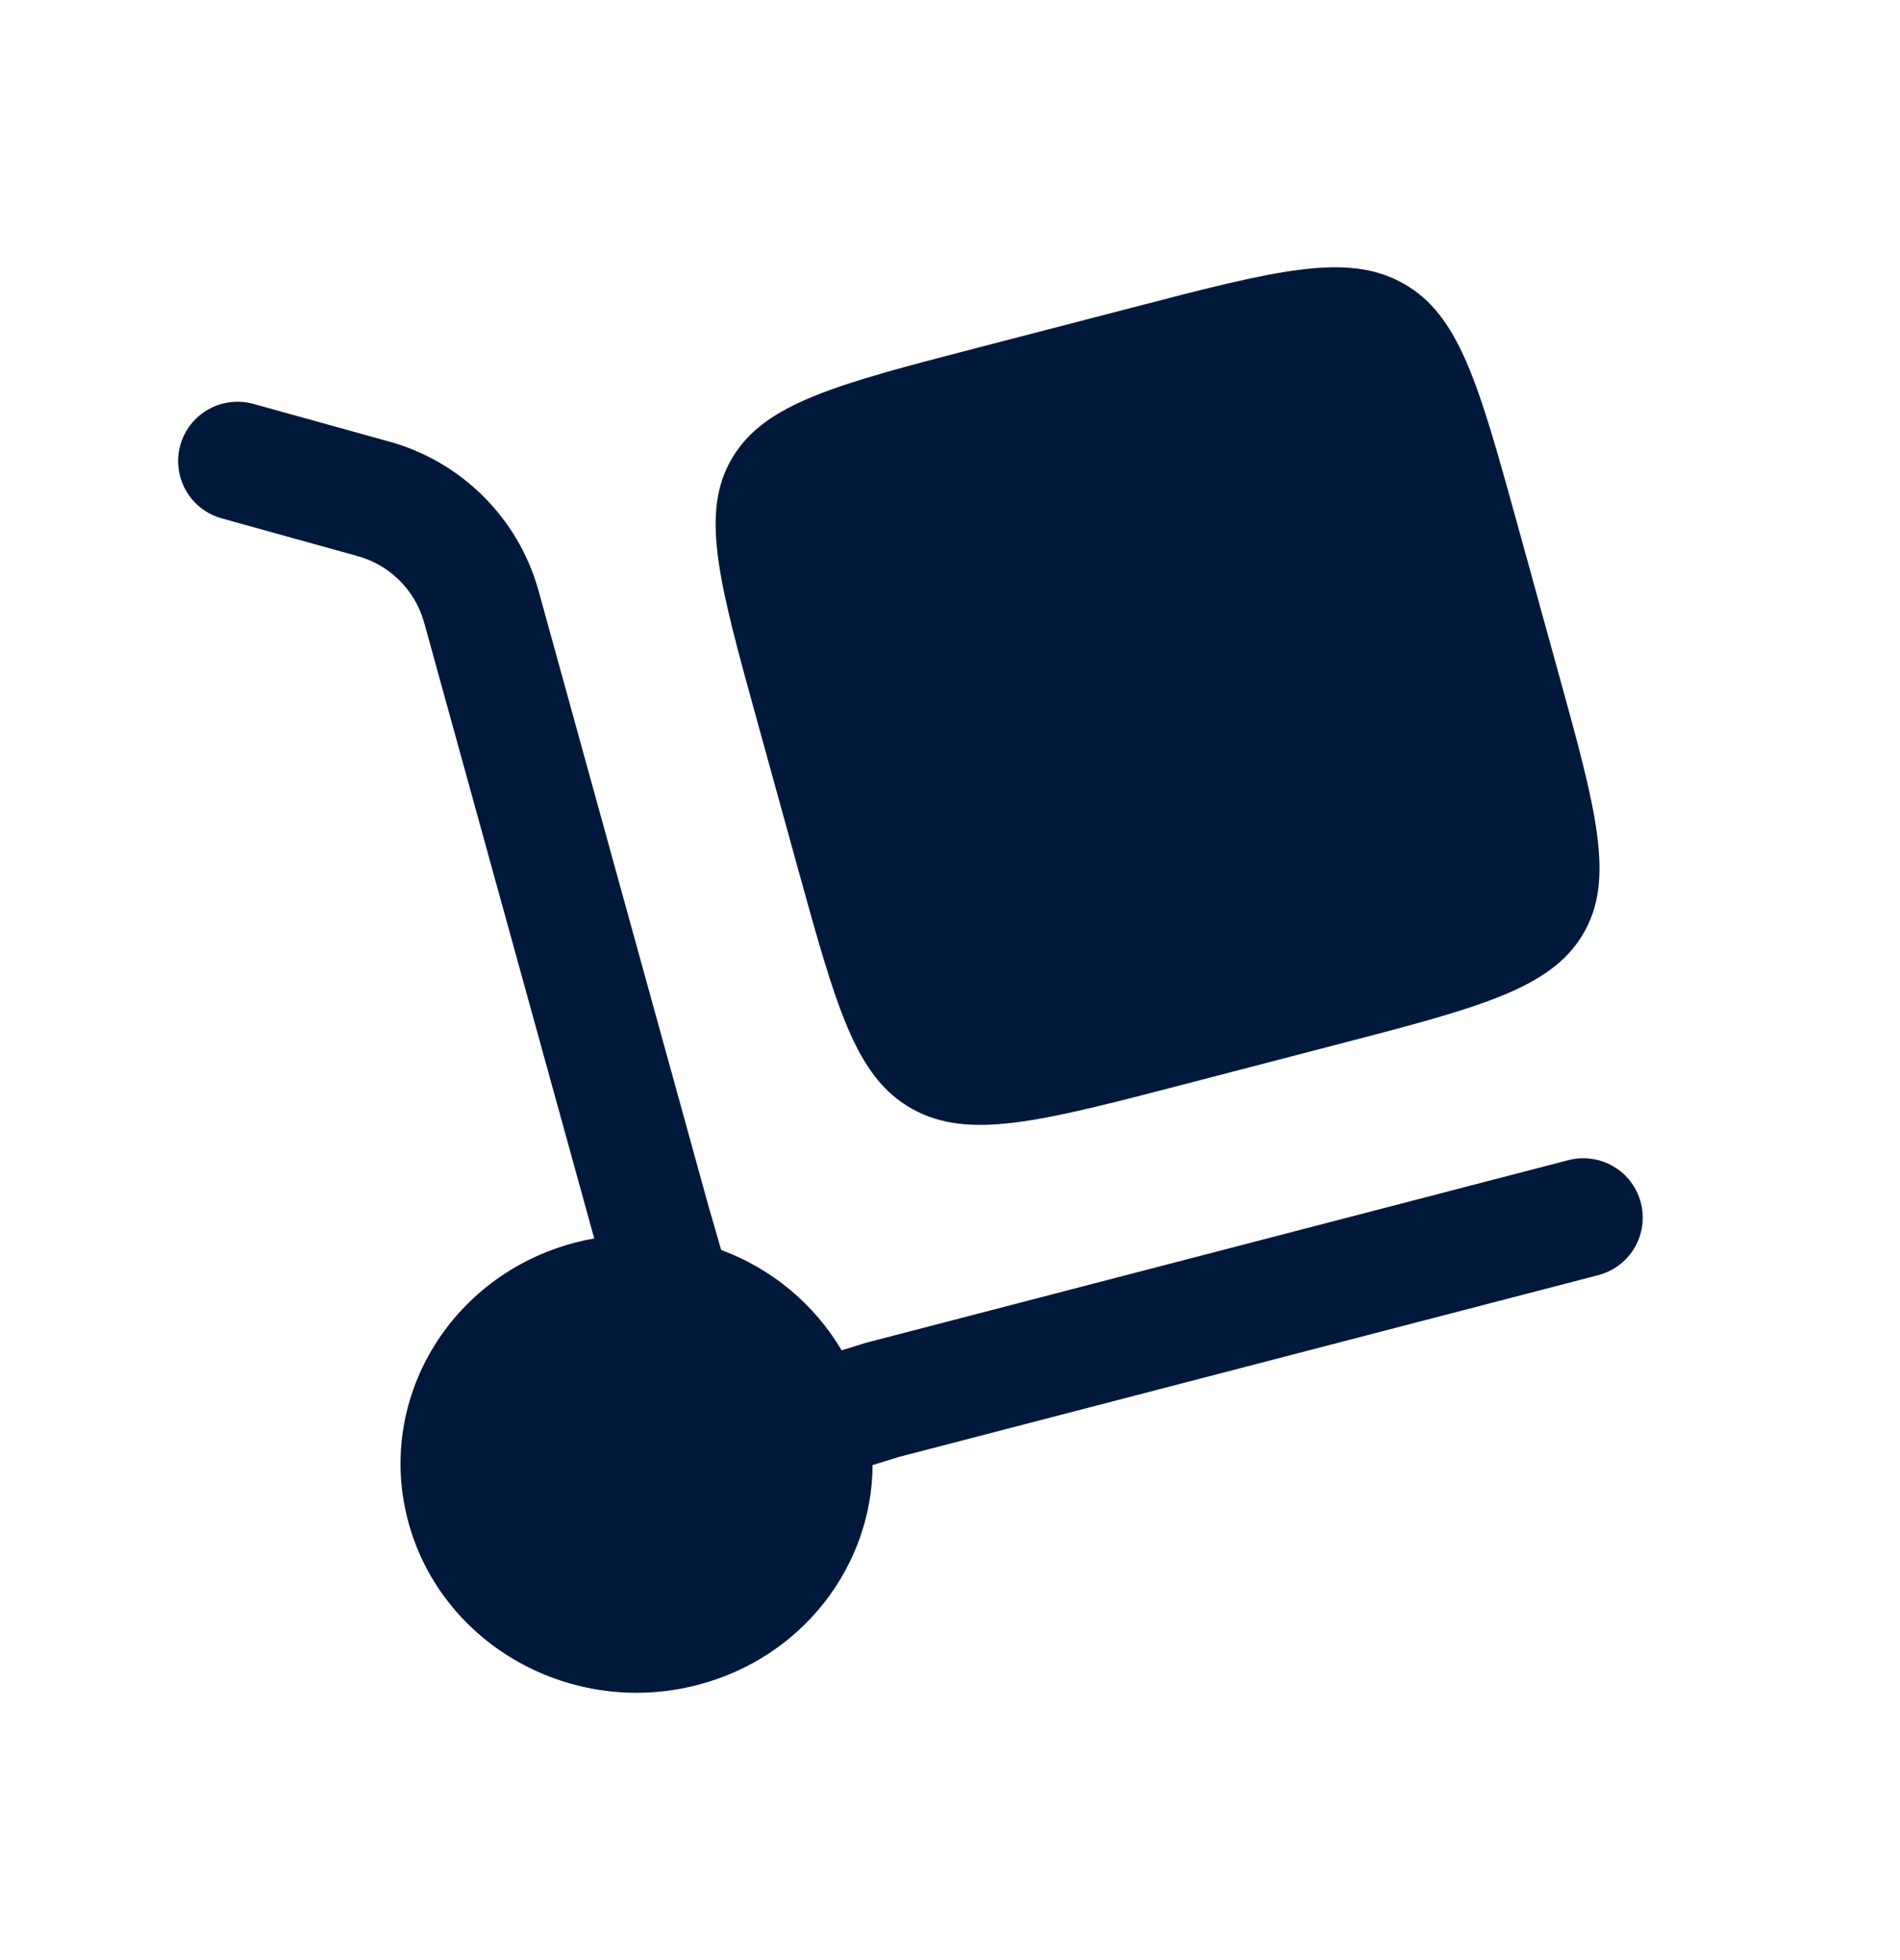
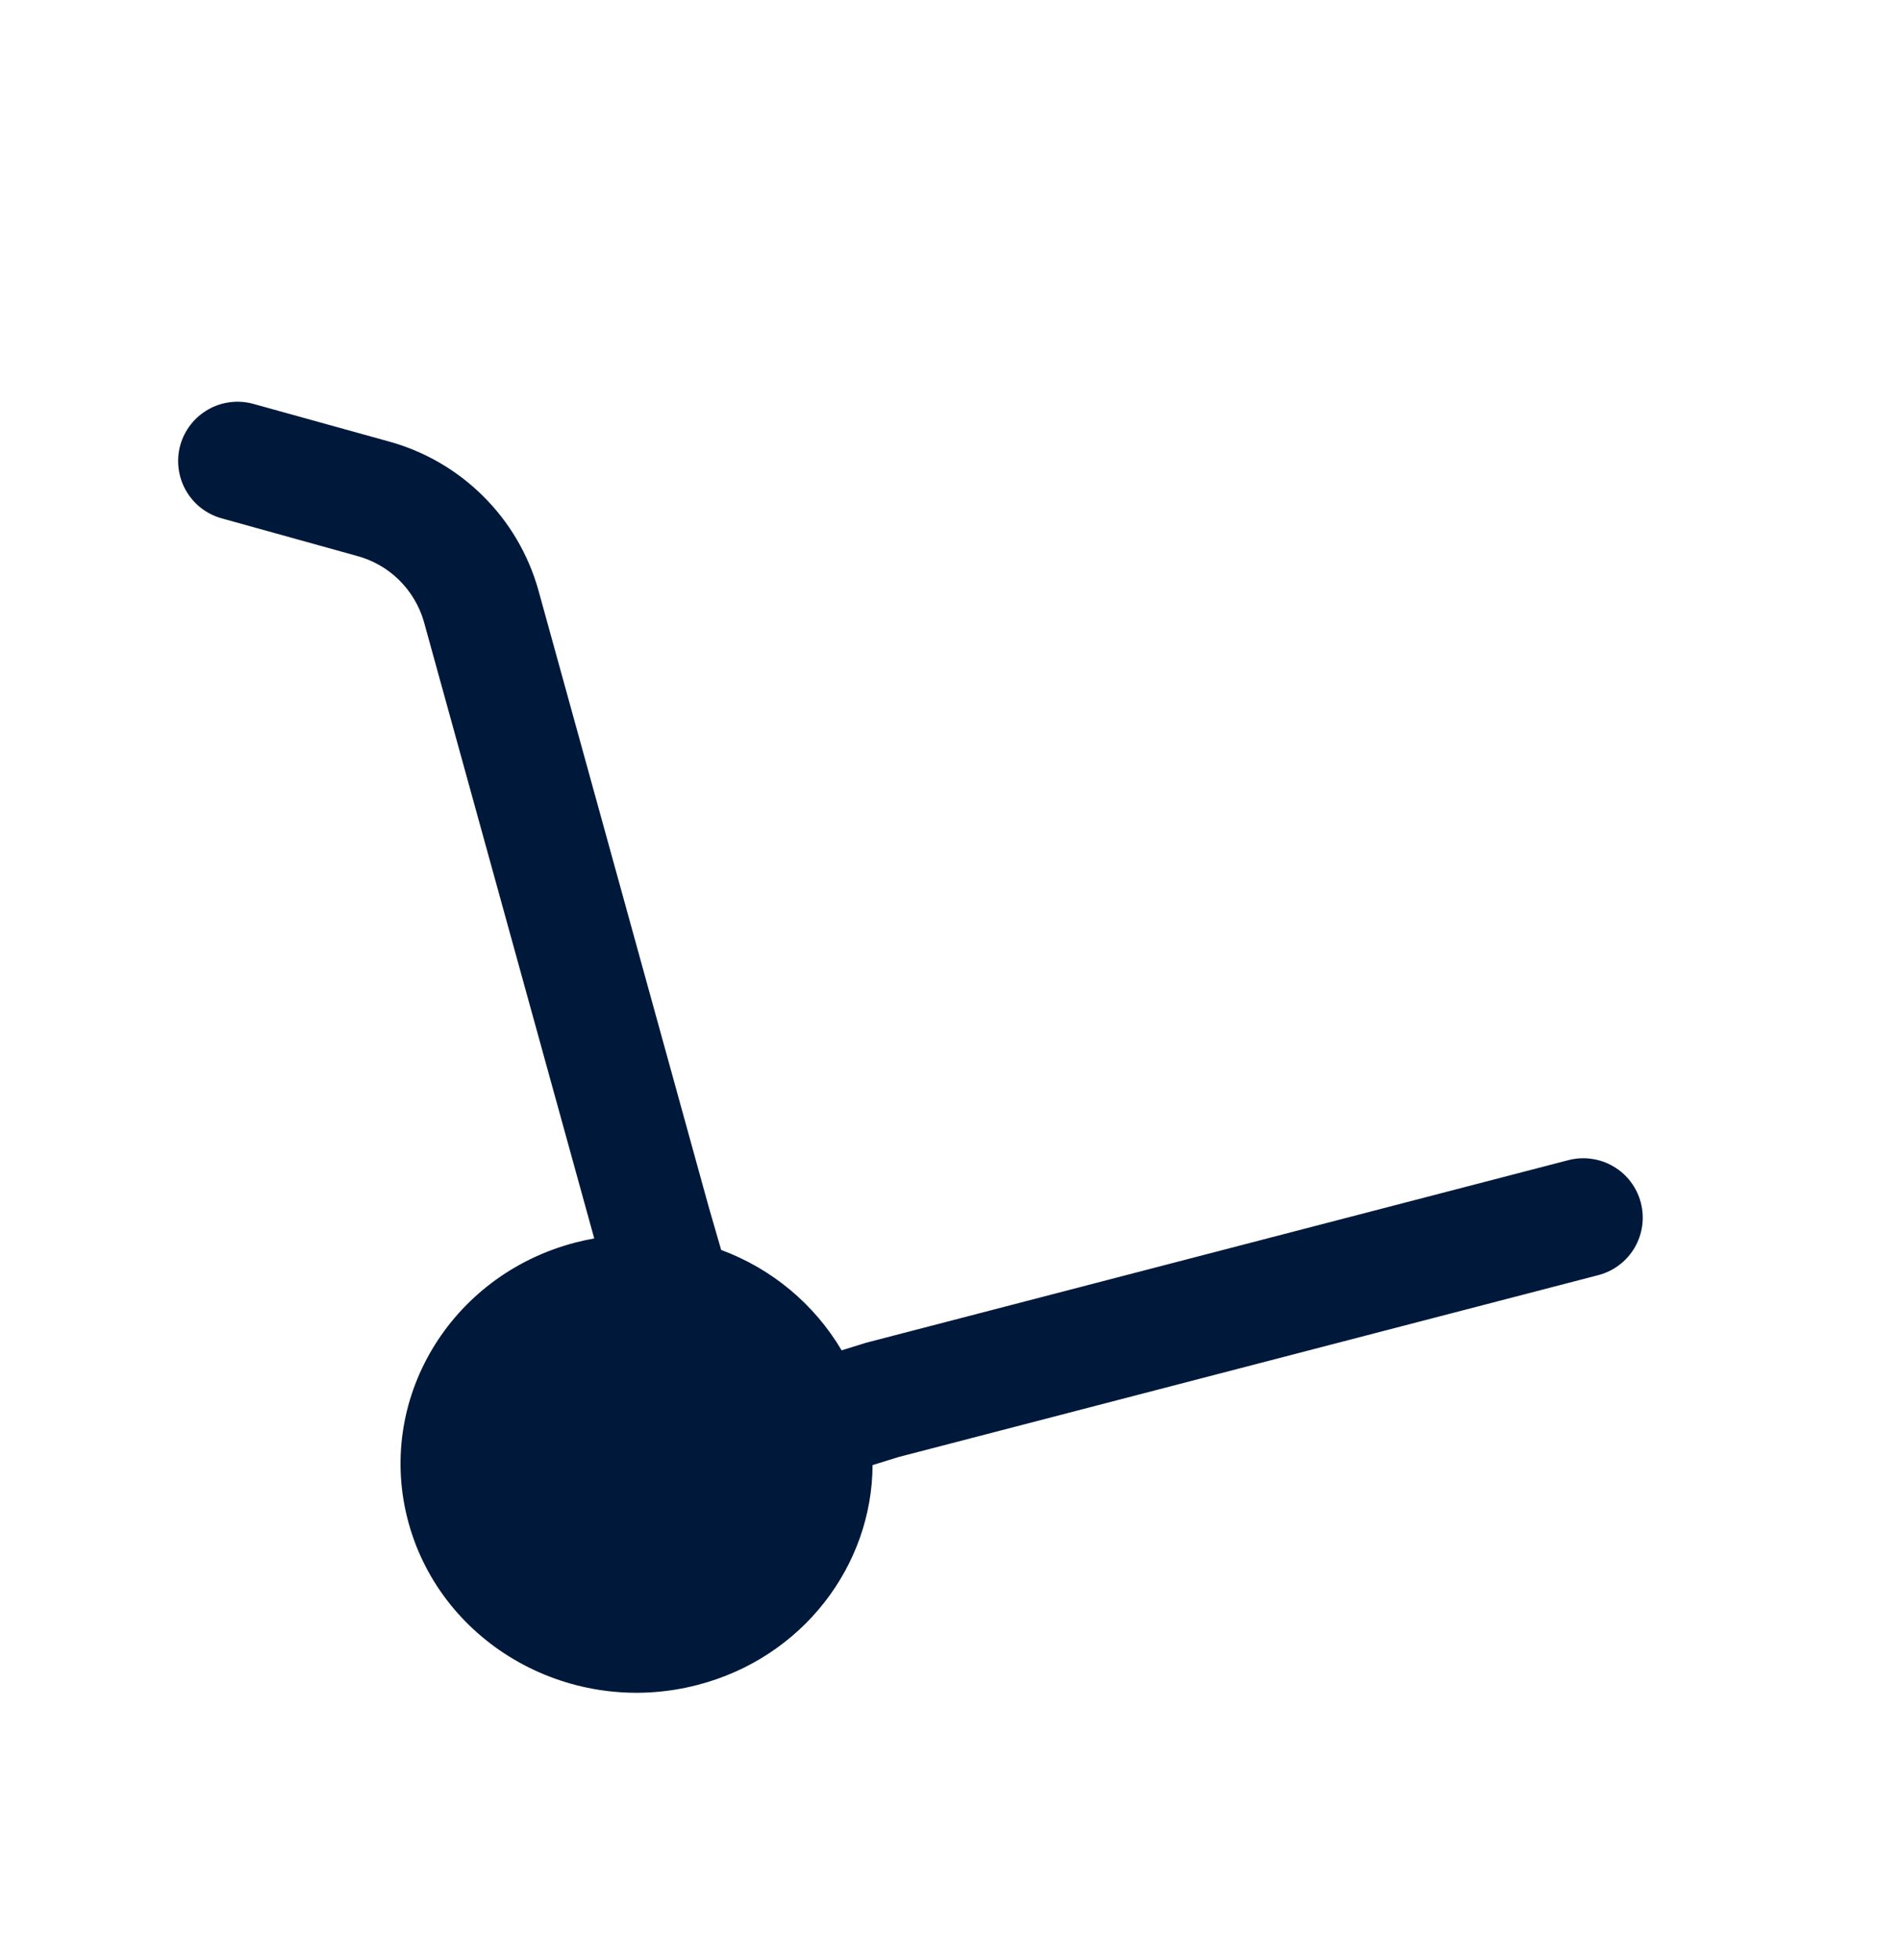
<svg xmlns="http://www.w3.org/2000/svg" width="32" height="33" viewBox="0 0 32 33" fill="none">
-   <path d="M12.753 12.141L13.439 14.625C14.086 16.965 14.409 18.135 15.359 18.667C16.31 19.201 17.517 18.886 19.93 18.259L22.49 17.593C24.903 16.966 26.11 16.653 26.659 15.731C27.209 14.809 26.886 13.638 26.238 11.298L25.553 8.815C24.906 6.474 24.582 5.303 23.633 4.771C22.681 4.238 21.474 4.553 19.061 5.181L16.501 5.845C14.087 6.471 12.881 6.786 12.333 7.709C11.783 8.63 12.106 9.801 12.753 12.141Z" fill="#00193A" />
  <path d="M3.036 7.496C3.071 7.37 3.131 7.251 3.212 7.148C3.293 7.044 3.394 6.958 3.508 6.893C3.622 6.828 3.748 6.787 3.879 6.771C4.009 6.755 4.142 6.765 4.268 6.8L6.539 7.43C7.141 7.593 7.69 7.91 8.133 8.349C8.576 8.787 8.898 9.333 9.067 9.934L11.935 20.315L12.146 21.044C12.996 21.358 13.713 21.954 14.175 22.734L14.588 22.606L26.415 19.532C26.542 19.499 26.674 19.491 26.805 19.51C26.935 19.528 27.06 19.571 27.173 19.638C27.287 19.704 27.386 19.792 27.465 19.897C27.544 20.002 27.602 20.121 27.635 20.248C27.668 20.375 27.676 20.508 27.658 20.638C27.64 20.768 27.596 20.893 27.53 21.007C27.463 21.12 27.375 21.219 27.27 21.298C27.165 21.378 27.046 21.435 26.919 21.468L15.136 24.53L14.696 24.666C14.688 26.359 13.519 27.908 11.75 28.367C9.63 28.919 7.45 27.698 6.882 25.642C6.314 23.584 7.572 21.47 9.692 20.919C9.797 20.892 9.902 20.869 10.008 20.85L7.139 10.466C7.062 10.199 6.917 9.957 6.718 9.762C6.52 9.568 6.274 9.429 6.006 9.358L3.734 8.727C3.607 8.692 3.489 8.632 3.385 8.552C3.281 8.471 3.195 8.37 3.13 8.256C3.065 8.142 3.024 8.016 3.008 7.886C2.991 7.755 3.001 7.623 3.036 7.496Z" fill="#00193A" />
</svg>